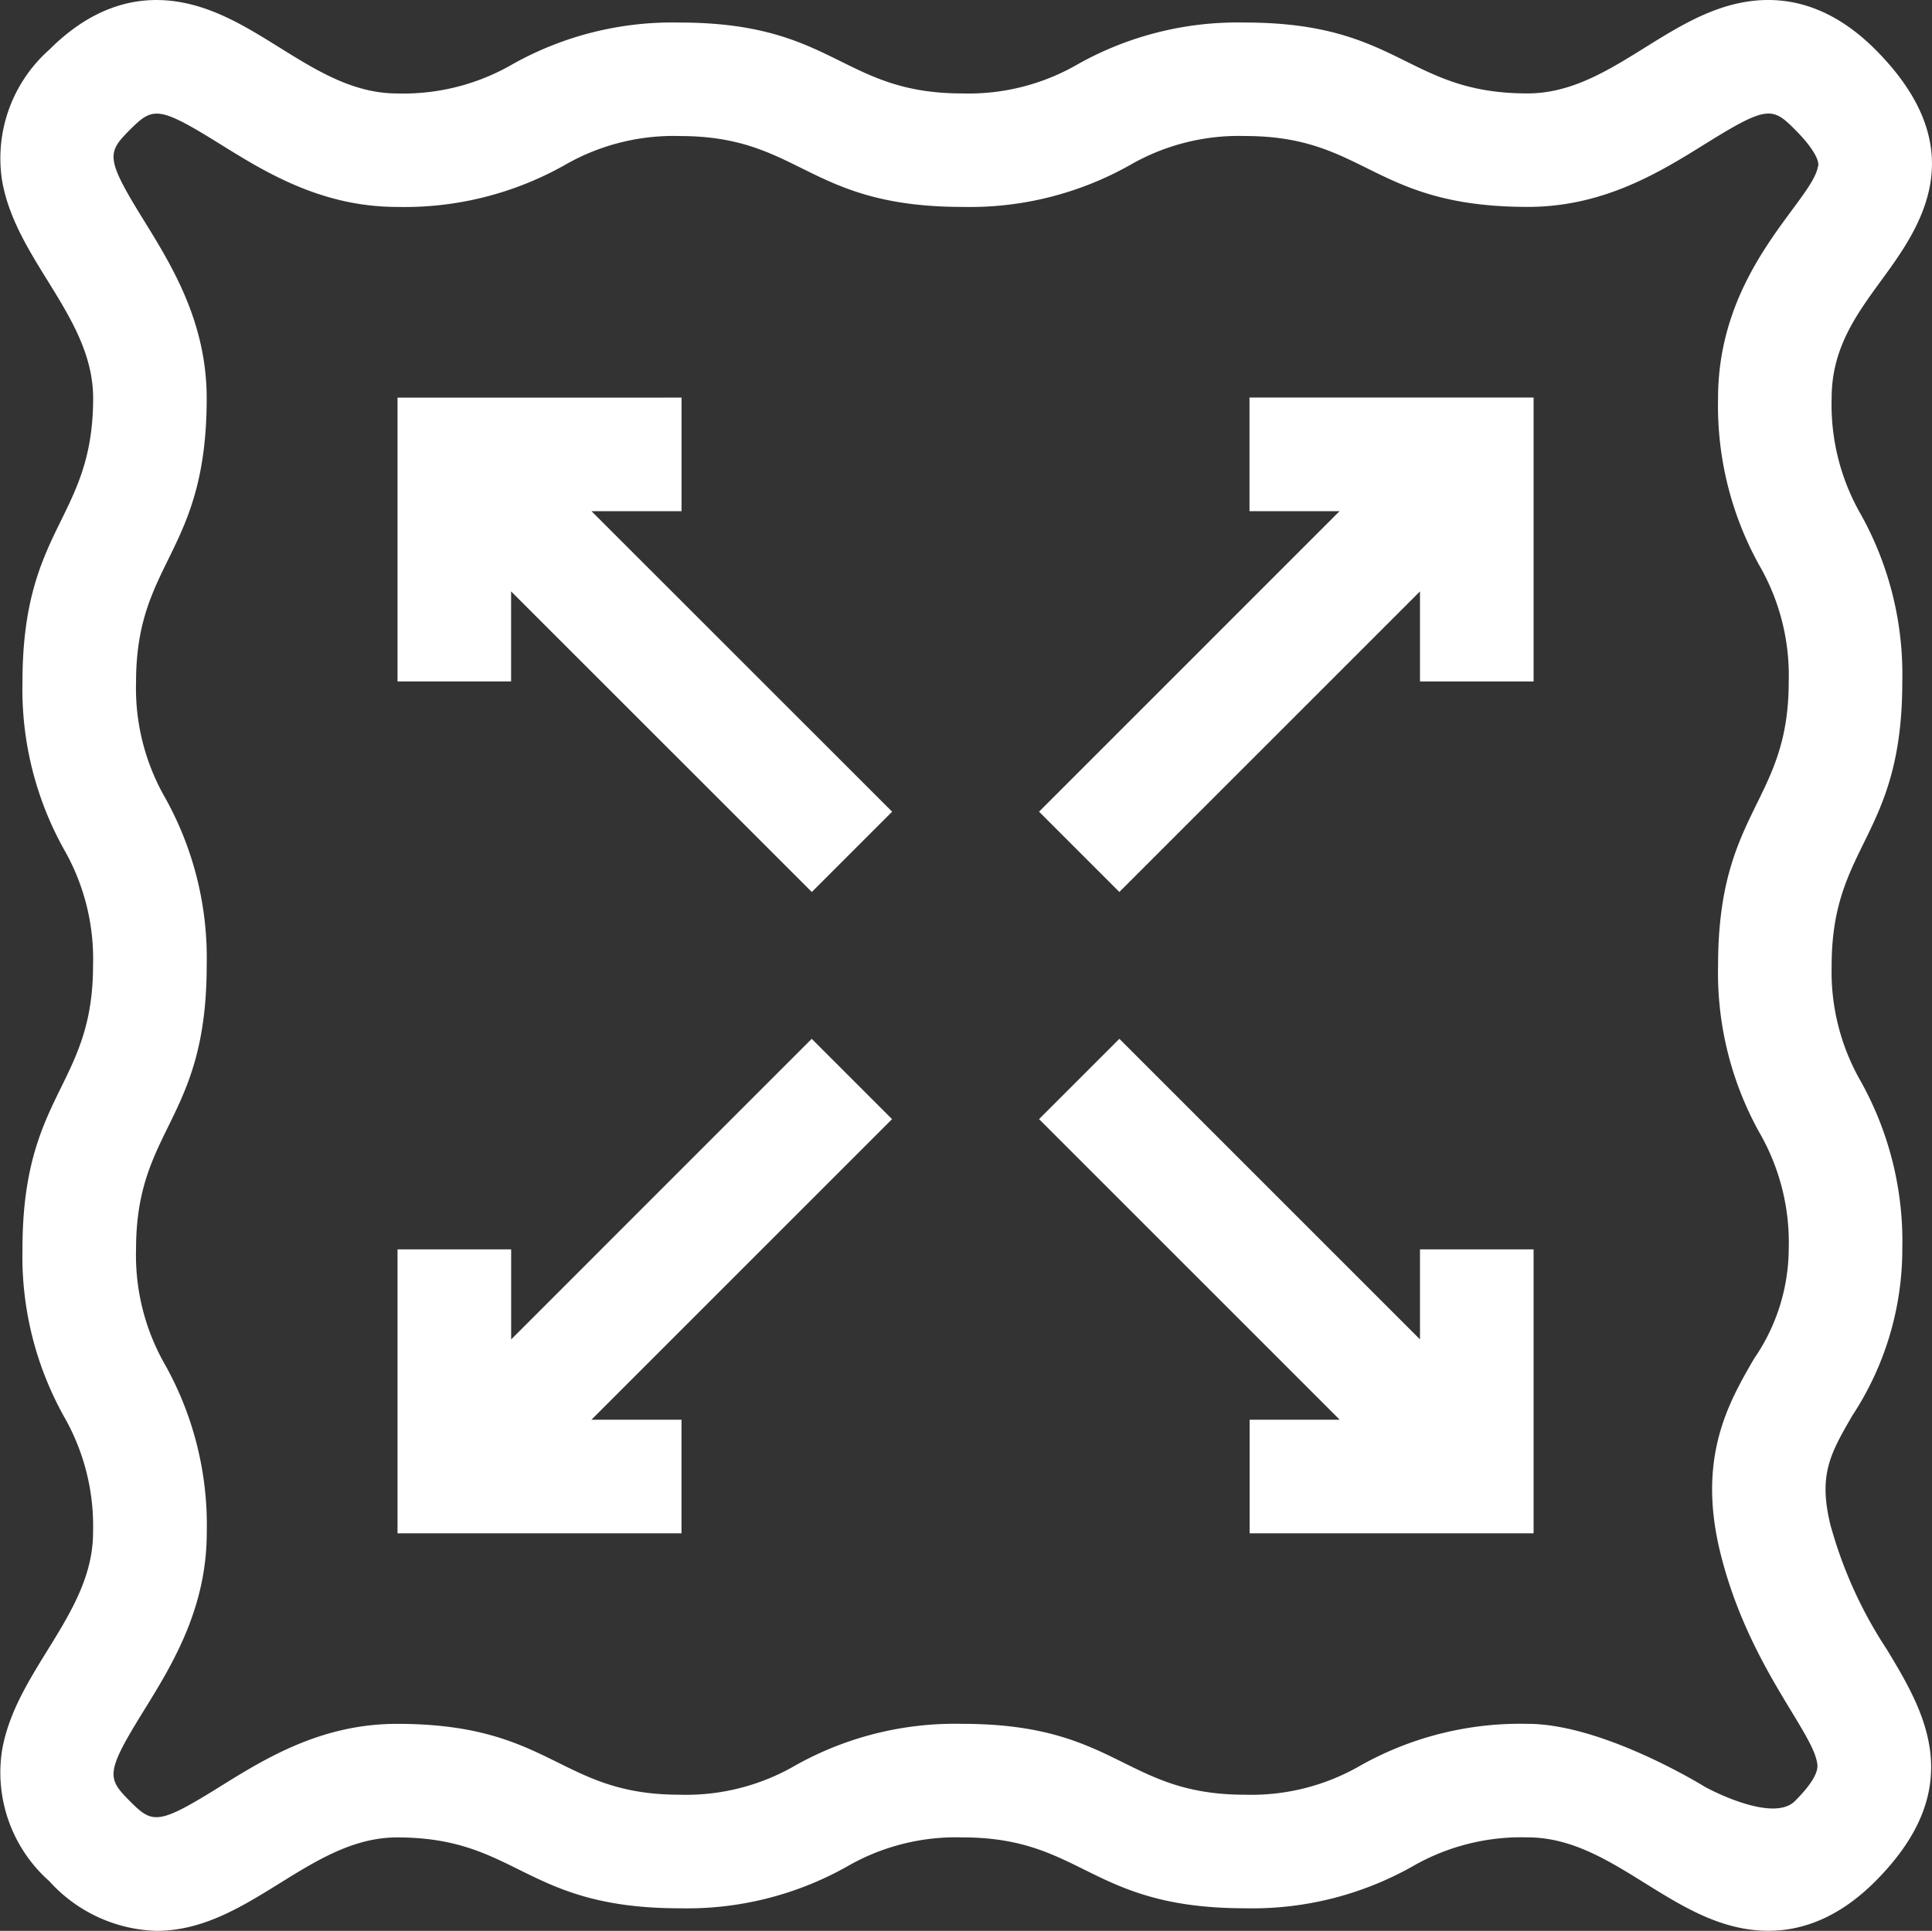
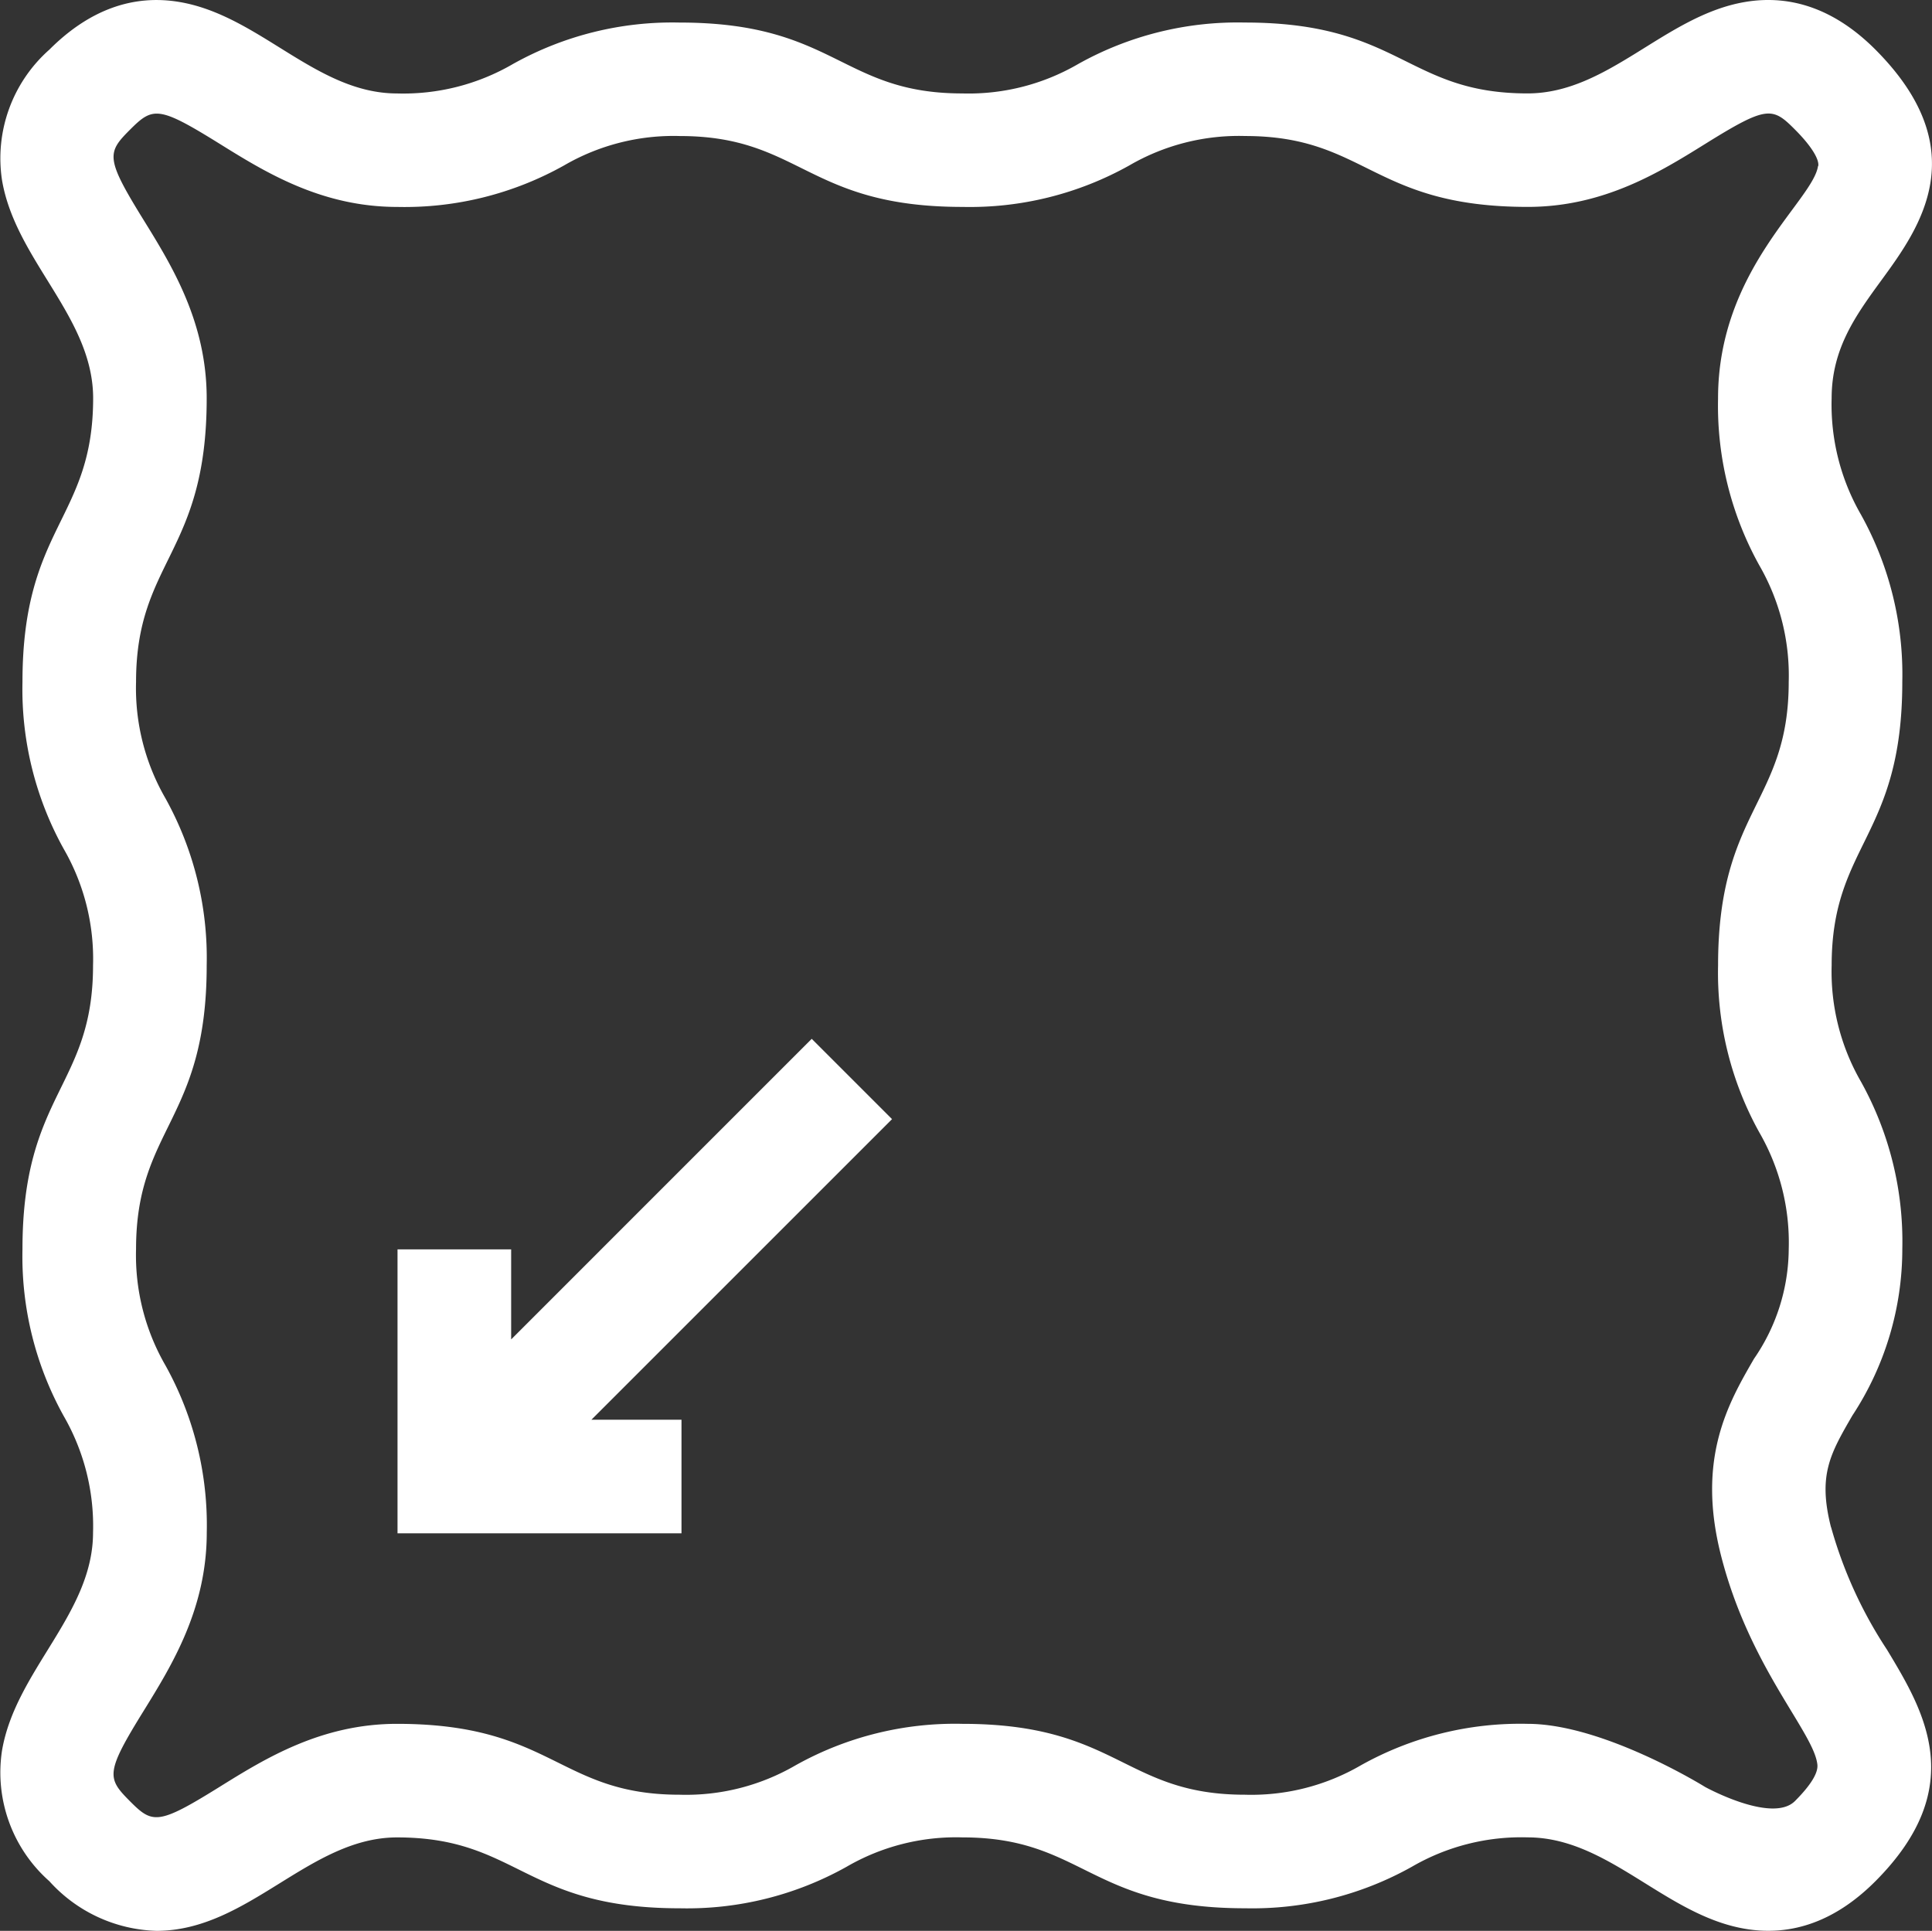
<svg xmlns="http://www.w3.org/2000/svg" viewBox="0 0 110.053 110" height="110" width="110.053">
  <rect x="0" y="0" width="110.053" height="110" fill="#333333" stroke="none" />
  <g transform="translate(0 -0.123)" id="stretchable_5298932">
-     <path fill="#fff" transform="translate(-215.213 -82.355)" d="M286.389,111.6h5.13L274.4,128.719l4.575,4.575L296.1,116.171v5.13h6.471V105.125H286.389Z" data-name="Path 1123" id="Path_1123" />
-     <path fill="#fff" transform="translate(-82.356 -82.355)" d="M121.179,111.6v-6.47H105V121.3h6.47v-5.13L128.6,133.295l4.575-4.575L116.049,111.6Z" data-name="Path 1124" id="Path_1124" />
    <path fill="#fff" transform="translate(-82.356 -215.214)" d="M111.473,291.643v-5.13H105v16.176h16.176v-6.471h-5.131l17.124-17.124-4.575-4.575Z" data-name="Path 1125" id="Path_1125" />
-     <path fill="#fff" transform="translate(-215.213 -215.214)" d="M296.1,291.643l-17.124-17.124-4.575,4.575,17.124,17.124h-5.13v6.471h16.176V286.512H296.1Z" data-name="Path 1126" id="Path_1126" />
    <path fill="#fff" transform="translate(0 0)" d="M104.3,87.131c-.752-2.962-.054-4.169,1.213-6.359a17.269,17.269,0,0,0,2.849-9.5,18.733,18.733,0,0,0-2.352-9.52,12.544,12.544,0,0,1-1.673-6.634c0-6.911,4.024-7.281,4.024-16.153a18.732,18.732,0,0,0-2.352-9.52,12.543,12.543,0,0,1-1.673-6.634c0-2.836,1.383-4.732,2.847-6.739,2.142-2.936,5.378-7.373-.355-13.125C104.584.7,102.087-.217,99.408.235c-4.569.771-7.786,5.21-12.392,5.21-6.9,0-7.231-4.038-16.1-4.038a18.593,18.593,0,0,0-9.5,2.363,12.411,12.411,0,0,1-6.6,1.676c-6.9,0-7.23-4.038-16.1-4.038a18.592,18.592,0,0,0-9.5,2.363,12.411,12.411,0,0,1-6.6,1.676c-4.6,0-7.826-4.439-12.391-5.21C7.555-.216,5.059.7,2.813,2.95a8.265,8.265,0,0,0-2.7,7.425c.769,4.588,5.193,7.8,5.193,12.44C5.3,29.727,1.28,30.1,1.28,38.97a18.733,18.733,0,0,0,2.352,9.52A12.543,12.543,0,0,1,5.3,55.124C5.3,62.035,1.28,62.4,1.28,71.277A18.732,18.732,0,0,0,3.632,80.8,12.543,12.543,0,0,1,5.3,87.431C5.3,92.067.88,95.289.112,99.871a8.265,8.265,0,0,0,2.7,7.425,8.536,8.536,0,0,0,6.1,2.827c5.244,0,8.7-5.323,13.709-5.323,6.9,0,7.231,4.038,16.1,4.038a18.592,18.592,0,0,0,9.5-2.363,12.411,12.411,0,0,1,6.6-1.676c6.9,0,7.23,4.038,16.1,4.038a18.592,18.592,0,0,0,9.5-2.363,12.411,12.411,0,0,1,6.6-1.676c4.6,0,7.826,4.439,12.391,5.21,2.679.452,5.175-.461,7.421-2.715,5.362-5.381,2.753-9.71.656-13.188a24.763,24.763,0,0,1-3.184-6.976Zm-.739-77.552c-.283,1.972-5.695,5.88-5.695,13.236a18.732,18.732,0,0,0,2.352,9.519,12.545,12.545,0,0,1,1.673,6.634c0,6.91-4.024,7.281-4.024,16.153a18.732,18.732,0,0,0,2.352,9.52,12.545,12.545,0,0,1,1.673,6.634,11.119,11.119,0,0,1-1.979,6.258c-1.463,2.529-3.283,5.677-1.883,11.191,1.628,6.413,5.308,10.1,5.494,11.934.048.475-.382,1.172-1.277,2.07-1.3,1.3-5.115-.8-5.115-.8S91.353,98.33,87.018,98.33a18.591,18.591,0,0,0-9.5,2.363,12.411,12.411,0,0,1-6.6,1.675c-6.9,0-7.231-4.038-16.1-4.038a18.592,18.592,0,0,0-9.5,2.363,12.411,12.411,0,0,1-6.6,1.675c-6.9,0-7.234-4.038-16.1-4.038-4.336,0-7.54,1.993-10.114,3.594-3.517,2.188-3.818,2.106-5.116.8S6,101.111,8.2,97.565c1.594-2.581,3.578-5.792,3.578-10.134a18.732,18.732,0,0,0-2.352-9.519A12.543,12.543,0,0,1,7.75,71.277c0-6.91,4.024-7.281,4.024-16.153A18.732,18.732,0,0,0,9.423,45.6,12.543,12.543,0,0,1,7.75,38.97c0-6.911,4.024-7.281,4.024-16.154,0-4.342-1.984-7.554-3.578-10.135C6,9.134,6.088,8.83,7.4,7.517s1.623-1.369,5.115.8c2.574,1.6,5.778,3.595,10.114,3.595a18.591,18.591,0,0,0,9.5-2.363,12.411,12.411,0,0,1,6.6-1.676c6.9,0,7.23,4.038,16.1,4.038a18.592,18.592,0,0,0,9.5-2.363,12.411,12.411,0,0,1,6.6-1.676c6.9,0,7.235,4.038,16.1,4.038,4.336,0,7.54-1.993,10.114-3.594,3.518-2.189,3.819-2.106,5.116-.8.882.885,1.374,1.656,1.316,2.062Z" data-name="Path 1127" id="Path_1127" />
  </g>
</svg>